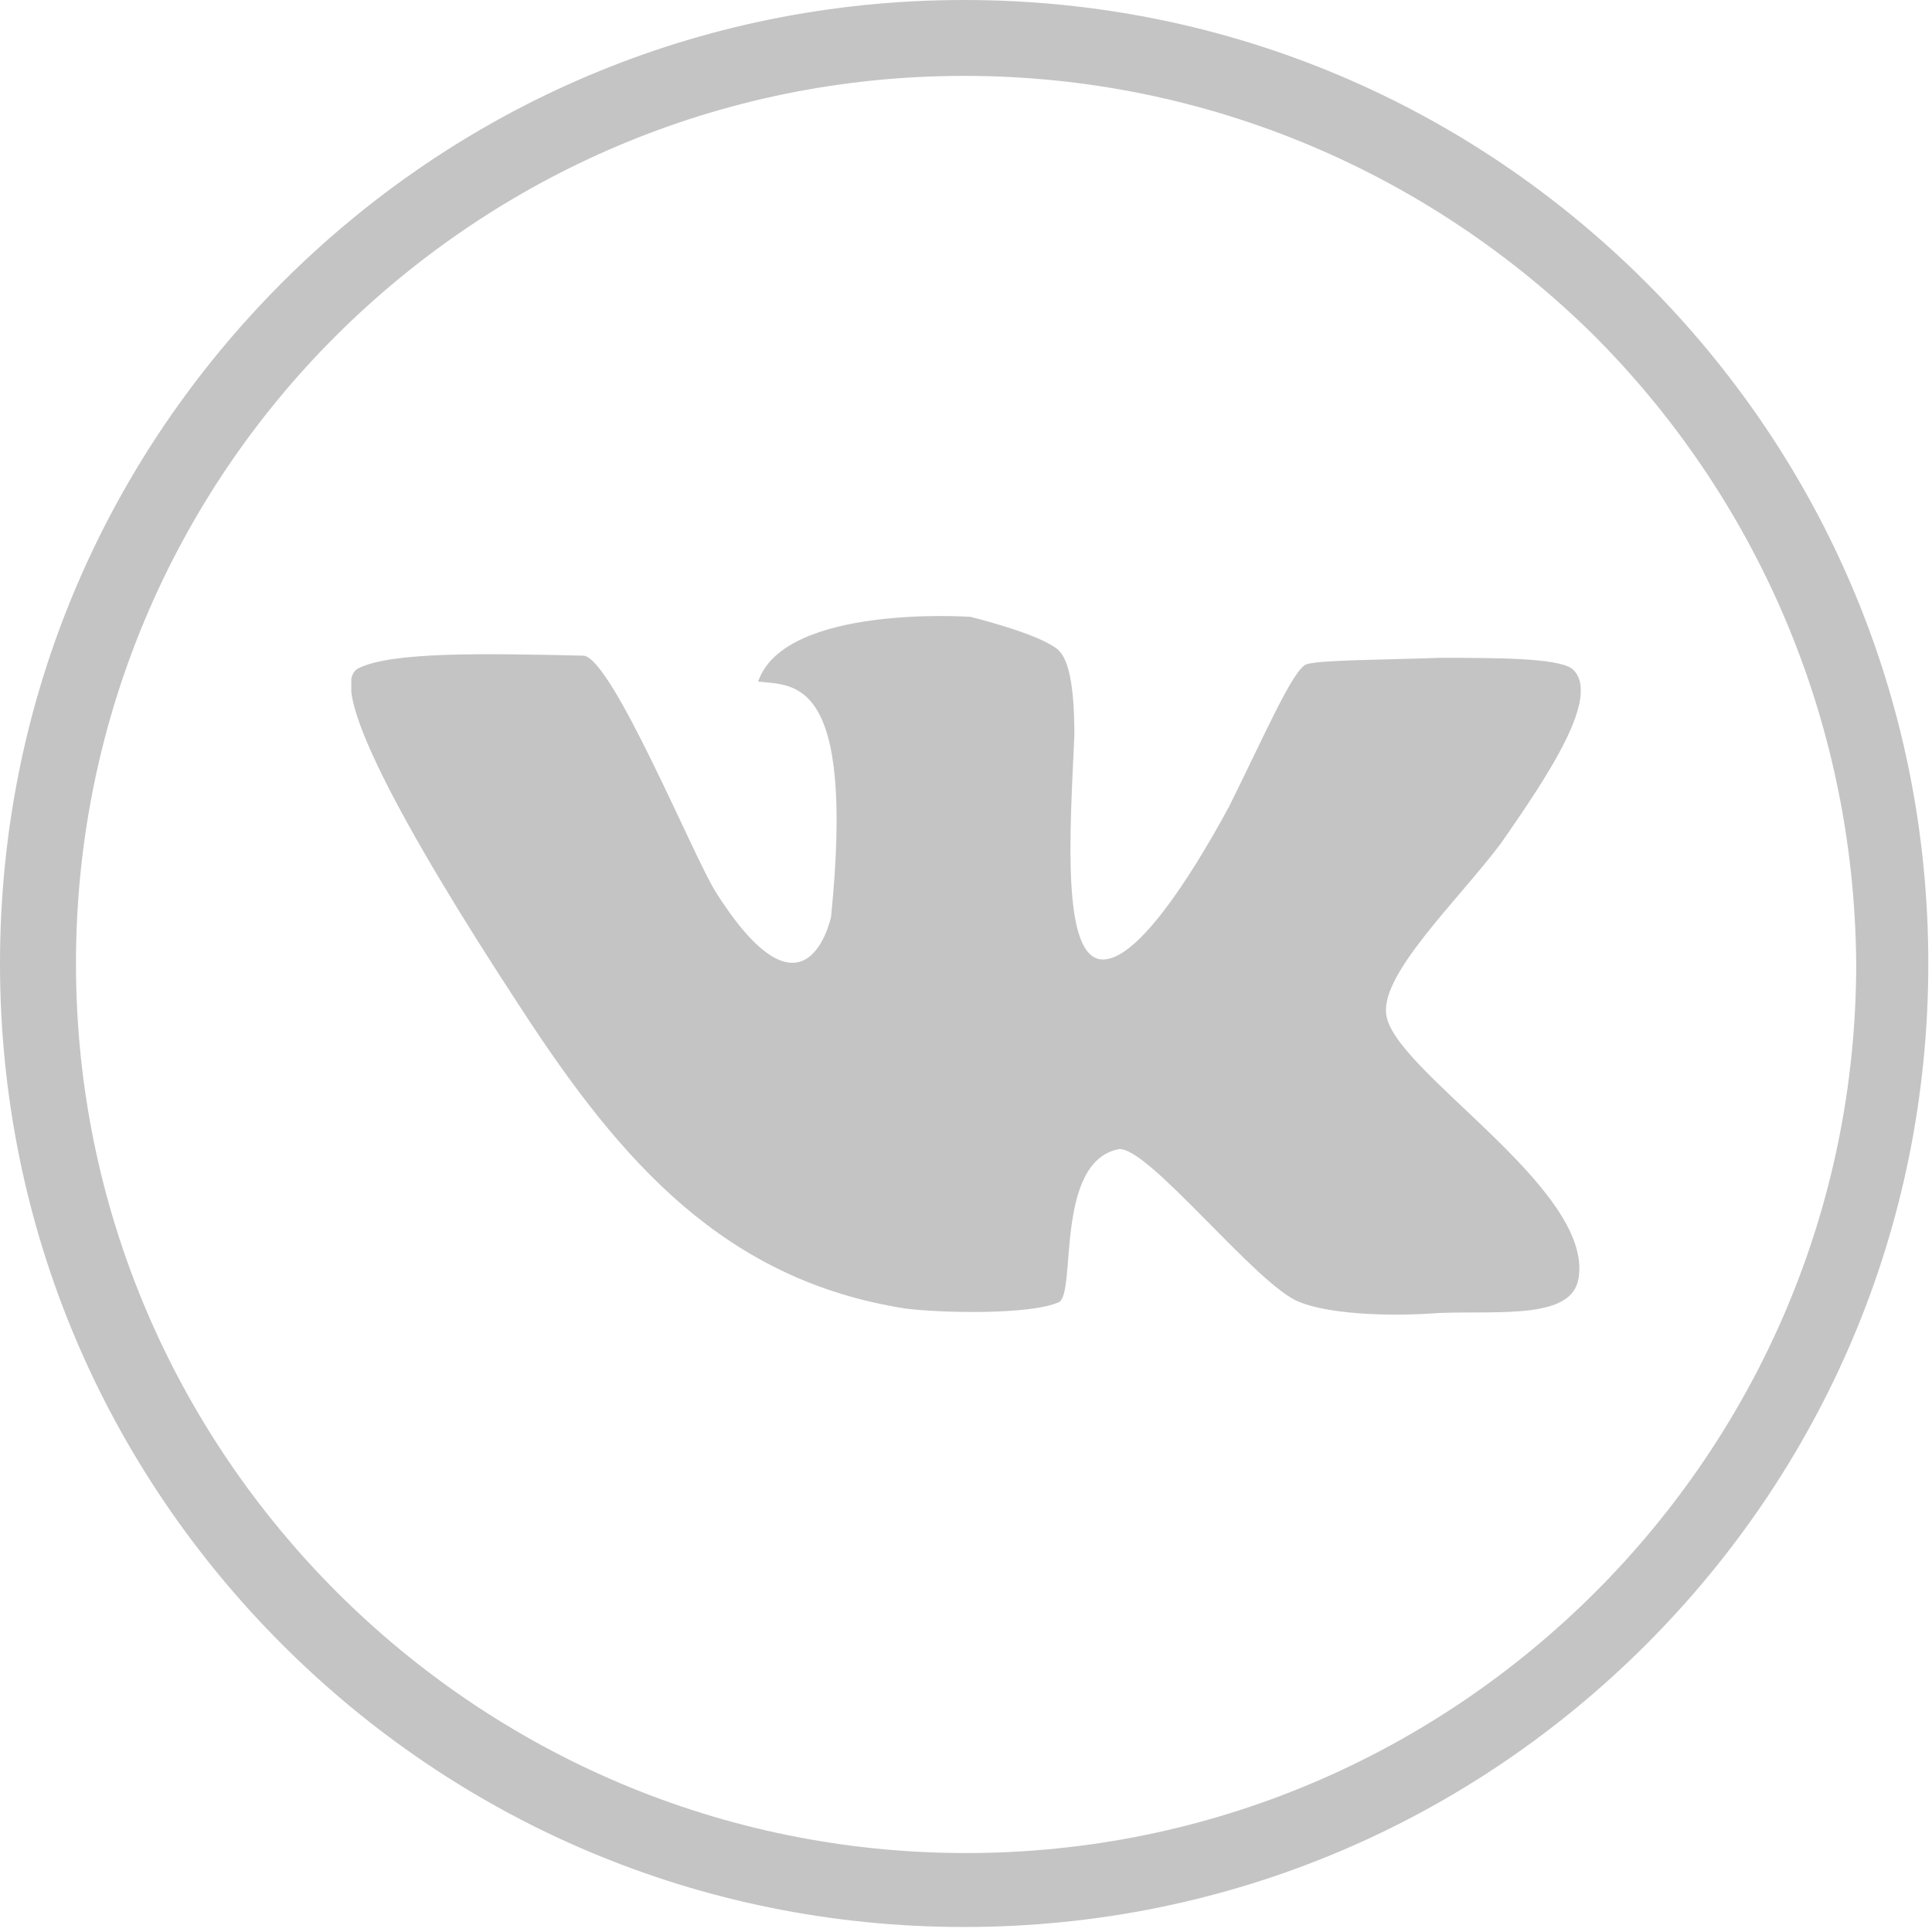
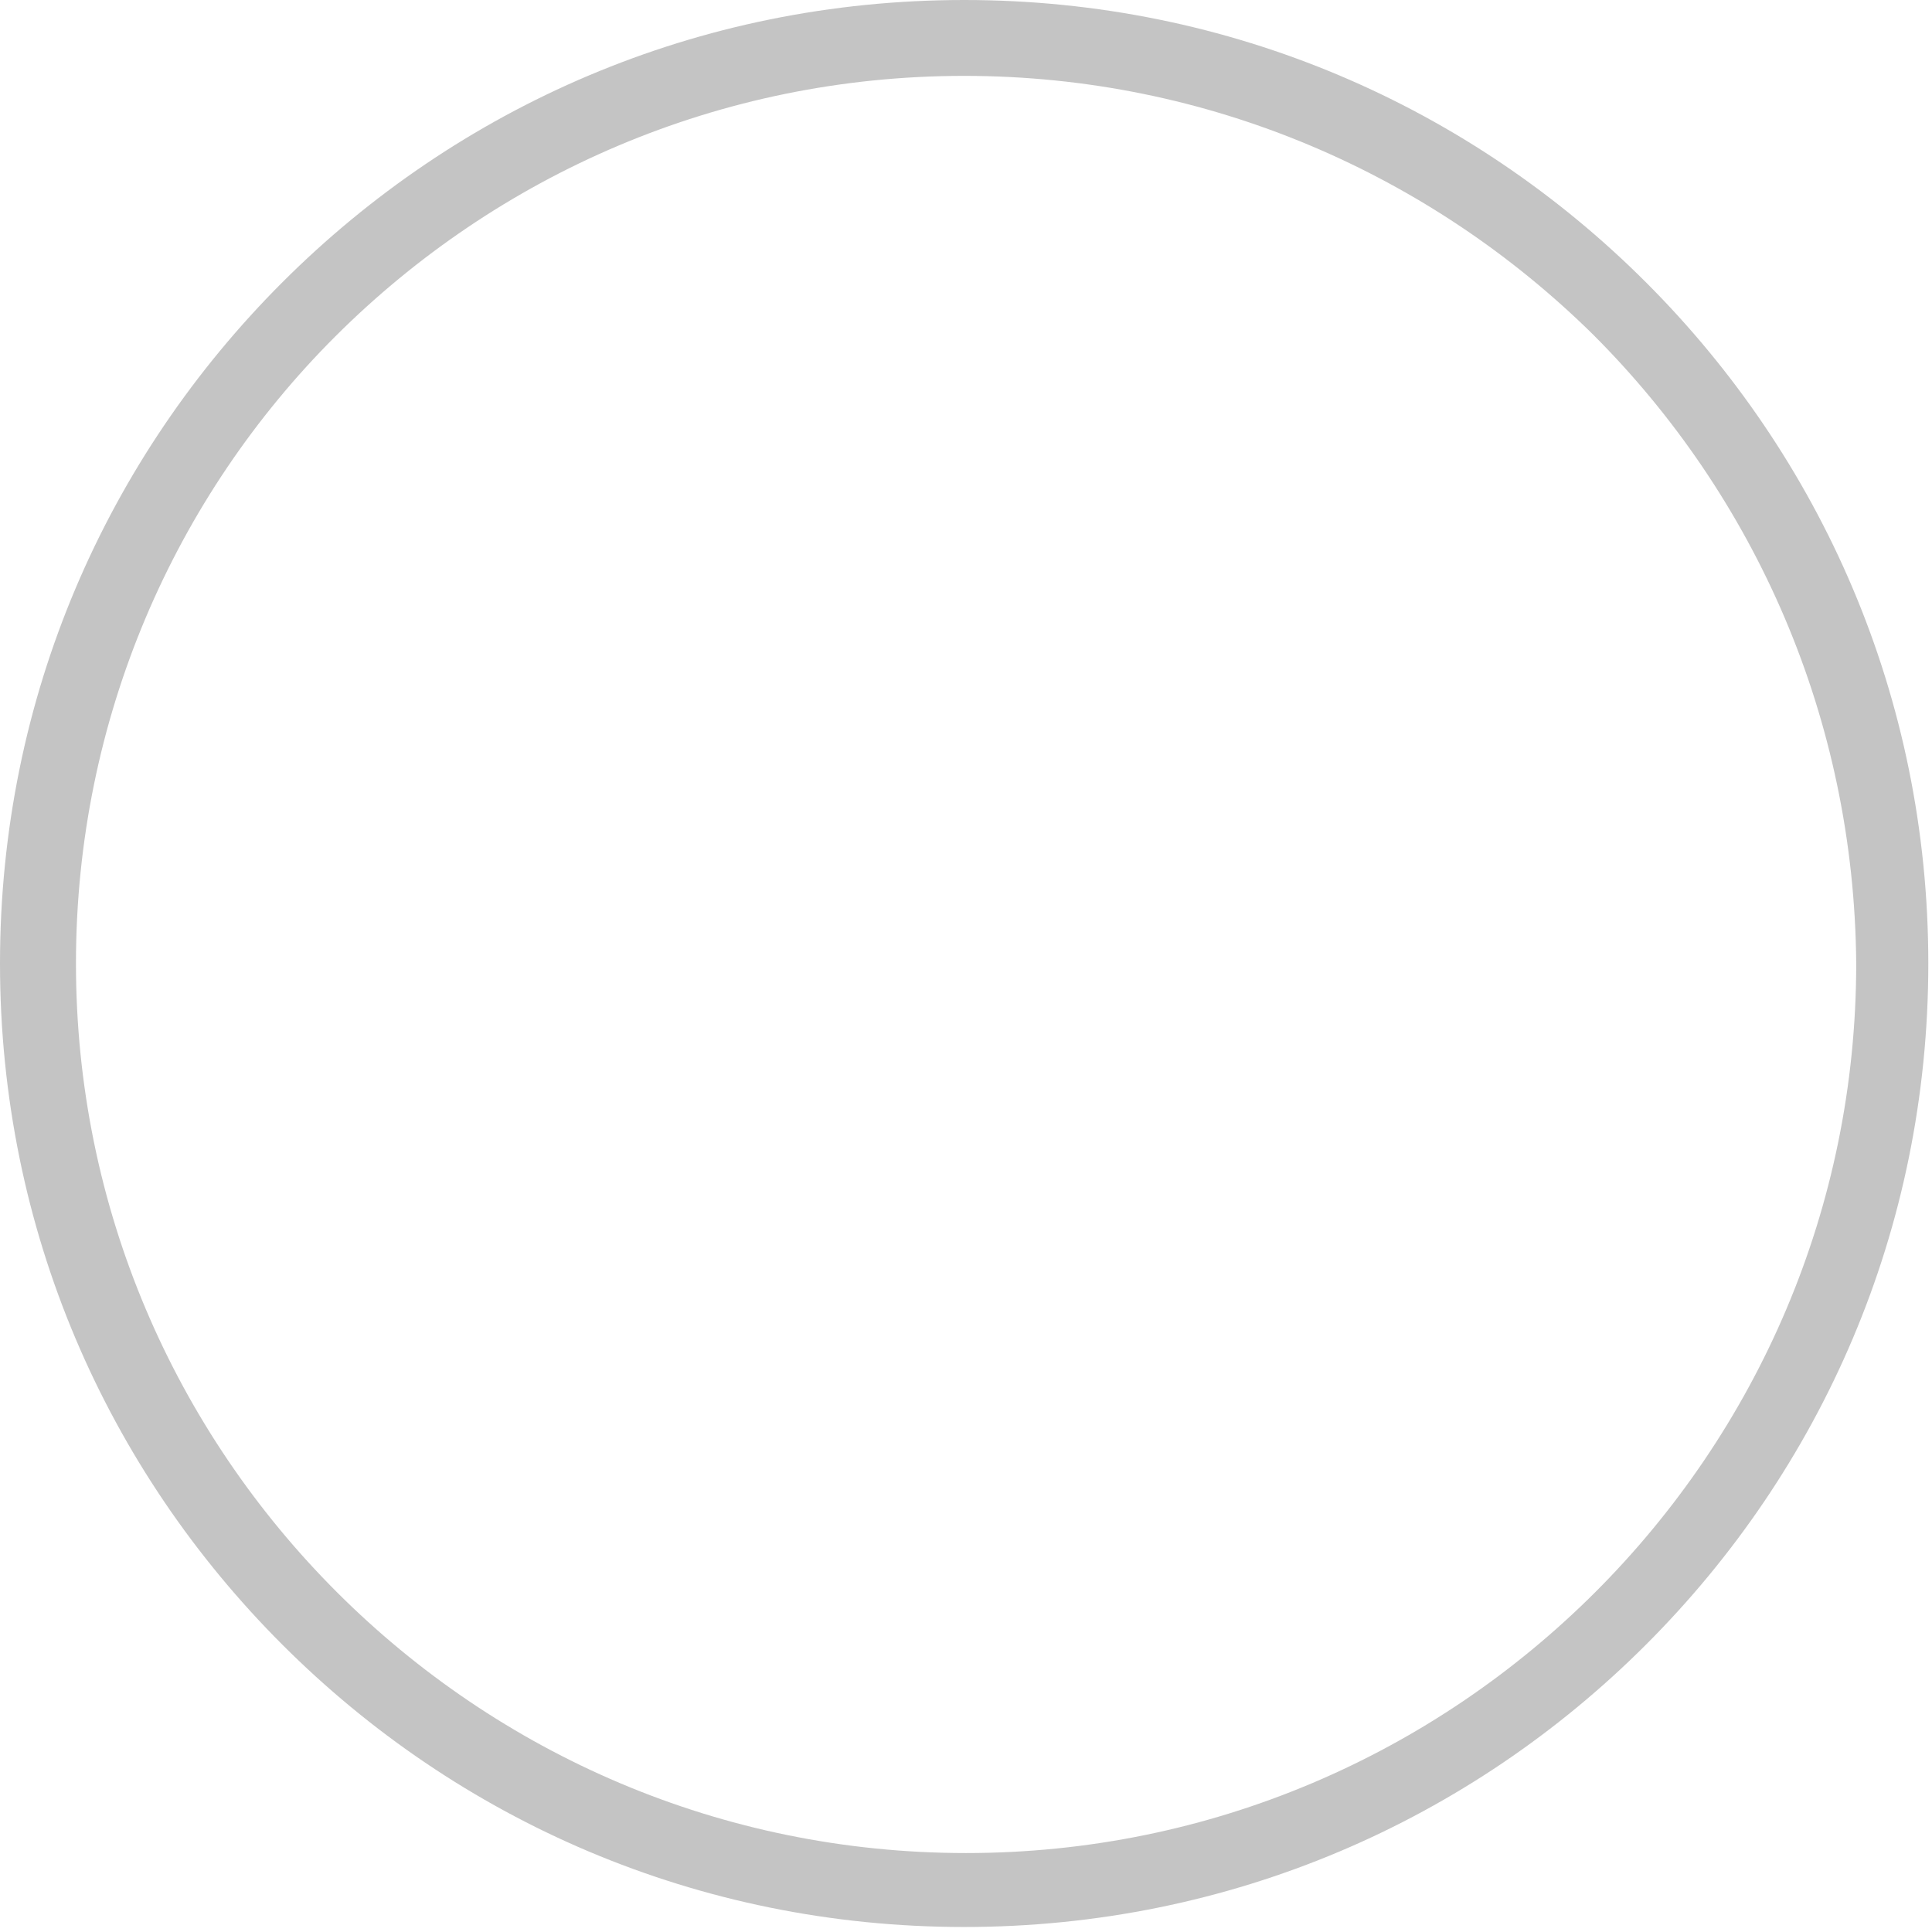
<svg xmlns="http://www.w3.org/2000/svg" width="22" height="22" viewBox="0 0 22 22" fill="none">
  <path d="M10.979 0C14.018 0 16.746 1.219 18.742 3.214C20.738 5.209 21.958 7.935 21.958 10.971C21.958 14.008 20.738 16.734 18.742 18.729C16.746 20.724 14.018 21.943 10.979 21.943C7.94 21.943 5.212 20.724 3.216 18.729C1.22 16.734 0 14.008 0 10.971C0 7.935 1.22 5.209 3.216 3.214C5.212 1.219 7.94 0 10.979 0ZM18.143 3.812C16.302 1.995 13.774 0.864 10.979 0.864C8.184 0.864 5.656 1.995 3.815 3.834C1.996 5.652 0.865 8.179 0.865 10.971C0.865 13.764 1.996 16.291 3.837 18.131C5.678 19.97 8.207 21.101 11.001 21.101C13.796 21.101 16.324 19.97 18.165 18.131C20.006 16.291 21.137 13.764 21.137 10.971C21.115 8.179 19.984 5.652 18.143 3.812Z" fill="#C4C4C4" />
  <g clip-path="url(#clip0_6598_97)">
    <path fill-rule="evenodd" clip-rule="evenodd" d="M17.899 7.613C17.723 7.491 17.043 7.491 16.389 7.491C15.709 7.515 15.029 7.515 14.878 7.564C14.727 7.613 14.399 8.374 13.996 9.184C13.518 10.067 12.939 10.926 12.561 10.926C12.083 10.926 12.184 9.478 12.234 8.374C12.234 7.662 12.133 7.442 12.007 7.368C11.755 7.196 11.05 7.024 11.05 7.024C11.05 7.024 8.935 6.877 8.633 7.761C9.036 7.81 9.741 7.687 9.464 10.435C9.439 10.558 9.137 11.711 8.155 10.165C7.903 9.773 6.971 7.491 6.644 7.466C5.536 7.442 4.453 7.417 4.076 7.613C3.723 7.81 4.554 9.38 5.939 11.491C7.072 13.233 8.255 14.583 10.32 14.902C10.723 14.951 11.73 14.975 12.058 14.828C12.259 14.73 12.007 13.233 12.737 13.086C13.065 13.037 14.324 14.656 14.802 14.828C15.104 14.951 15.734 15 16.389 14.951C17.093 14.926 17.899 15.024 17.975 14.558C18.151 13.527 15.835 12.178 15.784 11.54C15.734 11.073 16.615 10.239 17.093 9.601C17.622 8.84 18.252 7.908 17.899 7.613Z" fill="#C4C4C4" />
  </g>
  <defs>
    <clipPath id="clip0_6598_97">
-       <rect width="14" height="8" fill="white" transform="translate(4 7)" />
-     </clipPath>
+       </clipPath>
  </defs>
</svg>